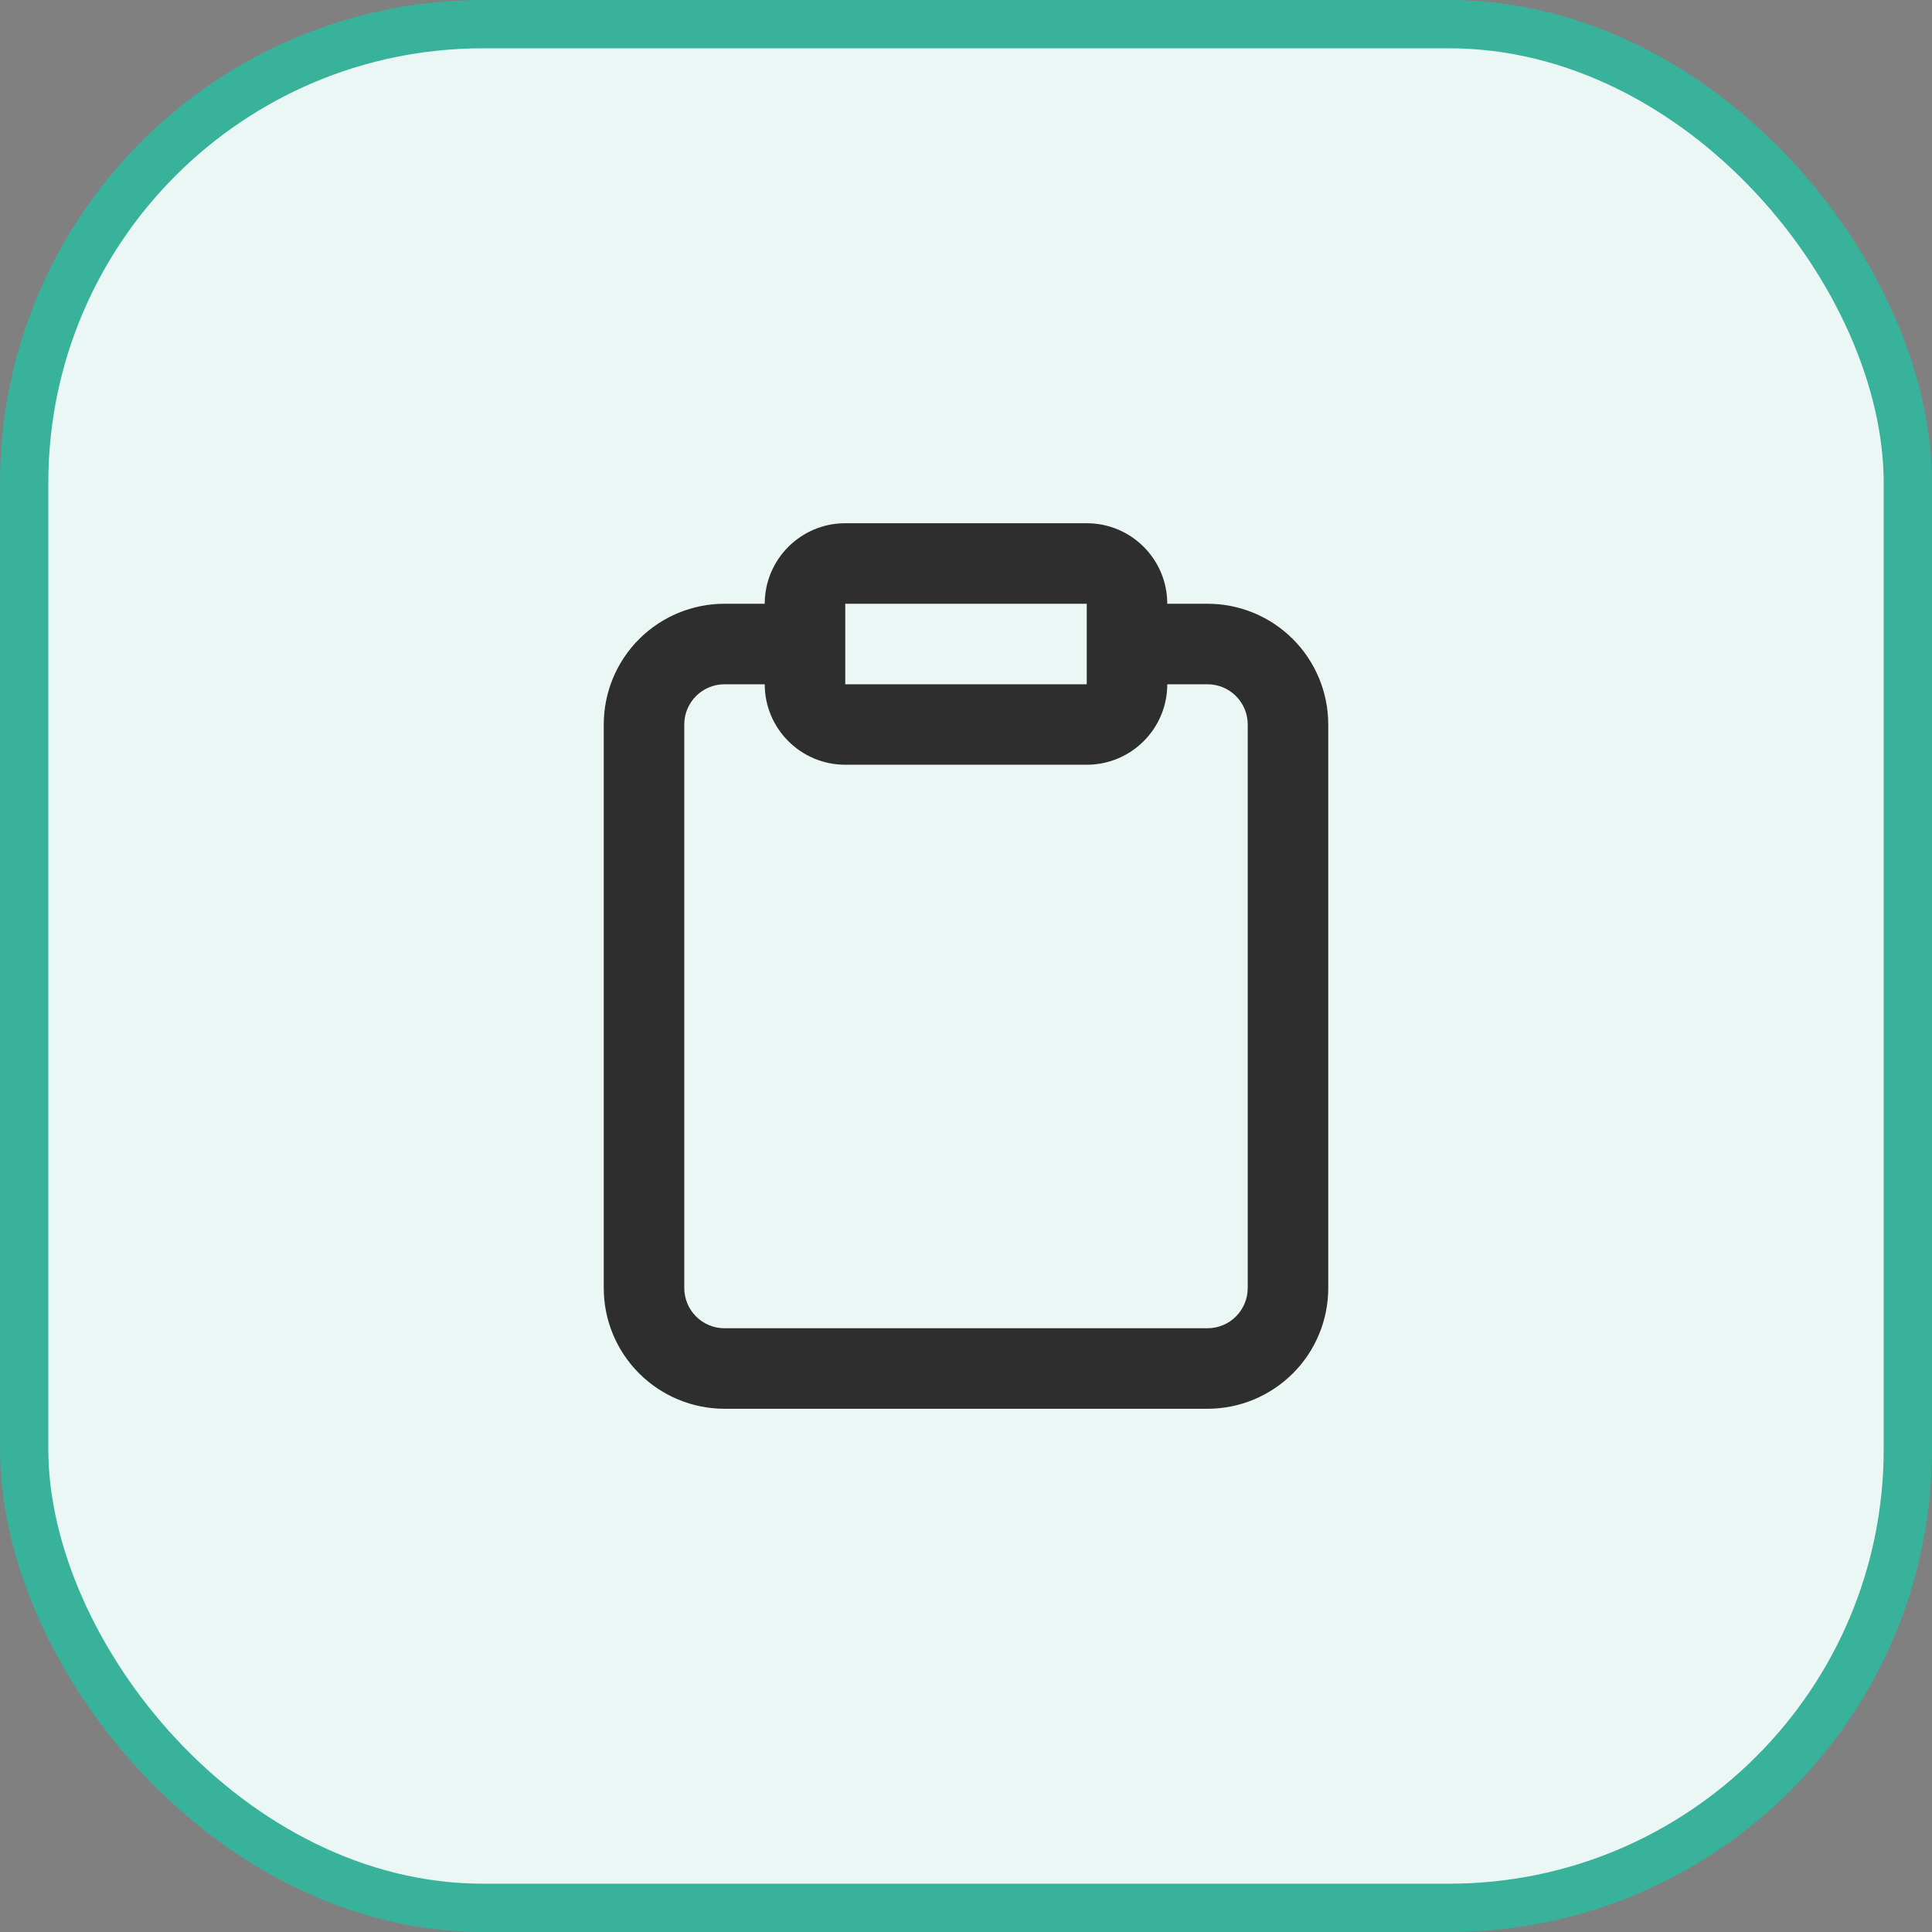
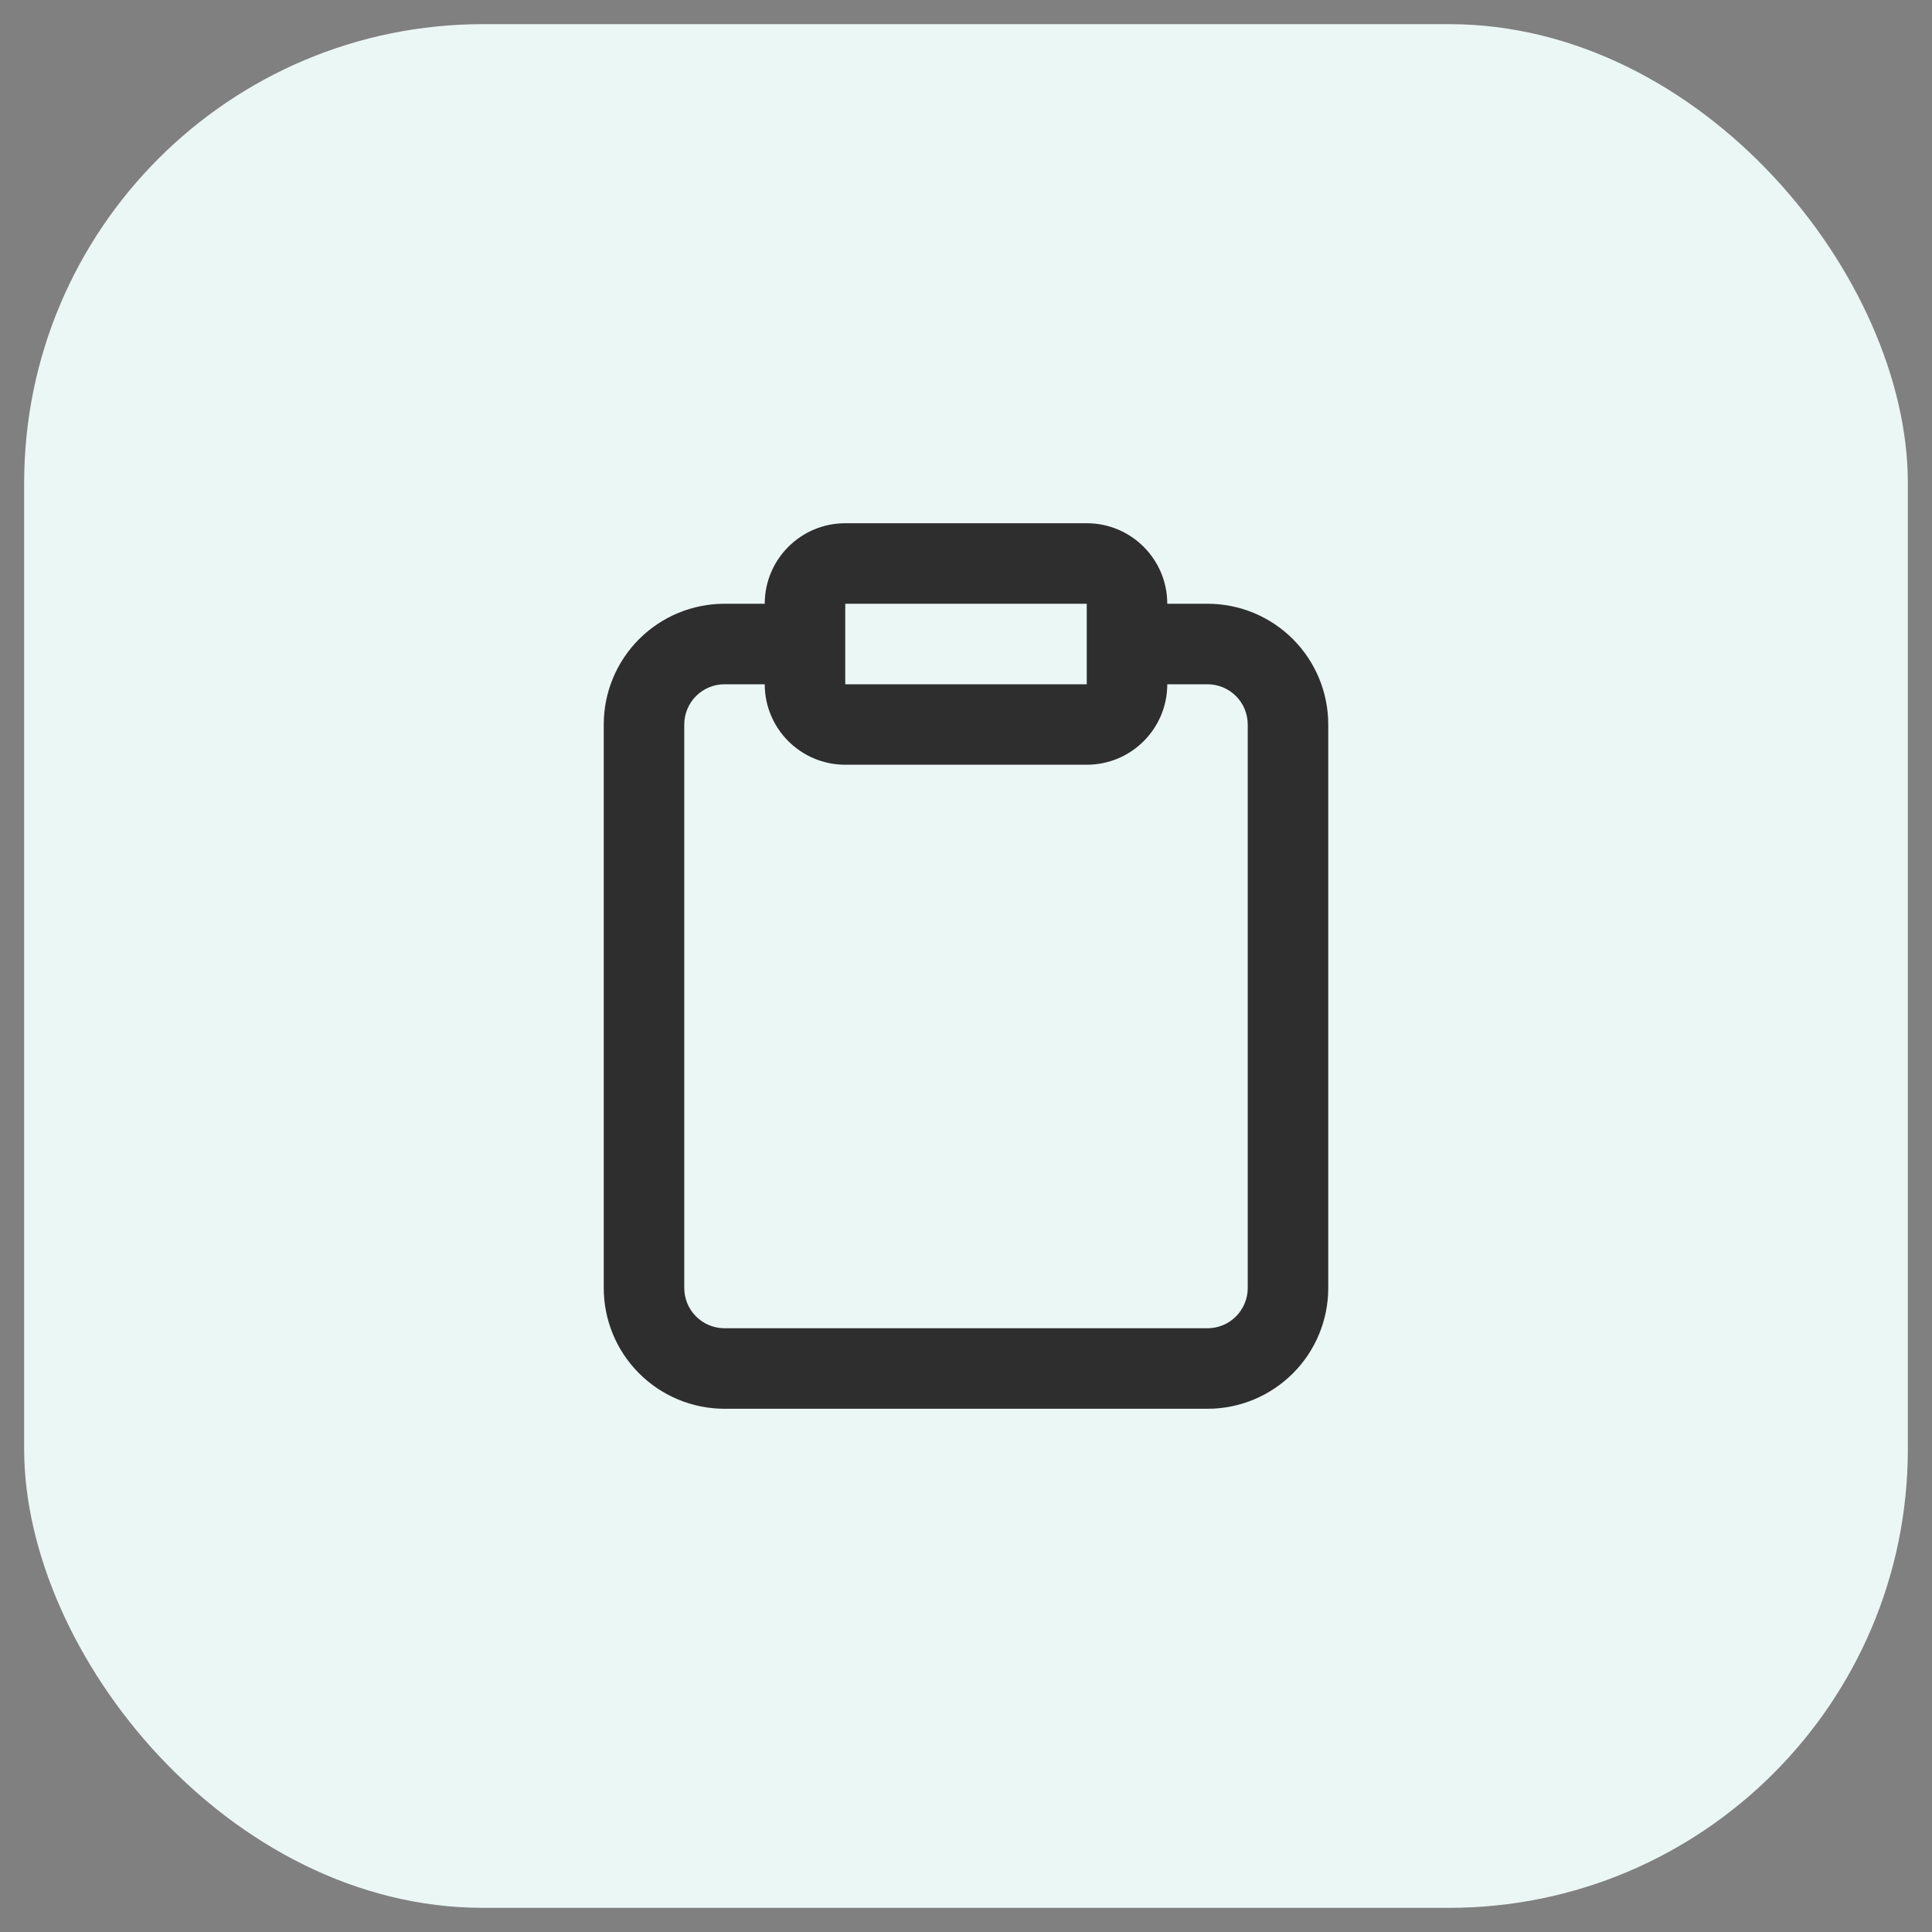
<svg xmlns="http://www.w3.org/2000/svg" width="40" height="40" viewBox="0 0 40 40" fill="none">
  <rect x="0" y="0" width="40" height="40" fill="#808080" stroke="none" />
  <rect x="0.5" y="0.5" width="39" height="39" rx="9.5" fill="#EBF7F5" />
  <path fill-rule="evenodd" clip-rule="evenodd" d="M15.833 12.5C15.833 11.58 16.58 10.833 17.5 10.833H22.5C23.421 10.833 24.167 11.58 24.167 12.5H25C25.663 12.5 26.299 12.763 26.768 13.232C27.237 13.701 27.5 14.337 27.5 15V26.667C27.5 27.33 27.237 27.966 26.768 28.434C26.299 28.903 25.663 29.167 25 29.167H15C14.337 29.167 13.701 28.903 13.232 28.434C12.763 27.966 12.5 27.33 12.5 26.667V15C12.5 14.337 12.763 13.701 13.232 13.232C13.701 12.763 14.337 12.5 15 12.5H15.833ZM15.833 14.167H15C14.779 14.167 14.567 14.255 14.411 14.411C14.255 14.567 14.167 14.779 14.167 15V26.667C14.167 26.888 14.255 27.1 14.411 27.256C14.567 27.412 14.779 27.5 15 27.5H25C25.221 27.5 25.433 27.412 25.589 27.256C25.745 27.1 25.833 26.888 25.833 26.667V15C25.833 14.779 25.745 14.567 25.589 14.411C25.433 14.255 25.221 14.167 25 14.167H24.167V14.167C24.167 15.087 23.421 15.833 22.5 15.833H17.5C16.58 15.833 15.833 15.087 15.833 14.167V14.167ZM22.5 13.327C22.5 13.329 22.5 13.331 22.5 13.333C22.5 13.336 22.5 13.338 22.5 13.34V14.167H17.5V12.5H22.5V13.327Z" fill="#2E2E2E" />
-   <rect x="0.5" y="0.5" width="39" height="39" rx="9.5" stroke="#39B29B" />
</svg>